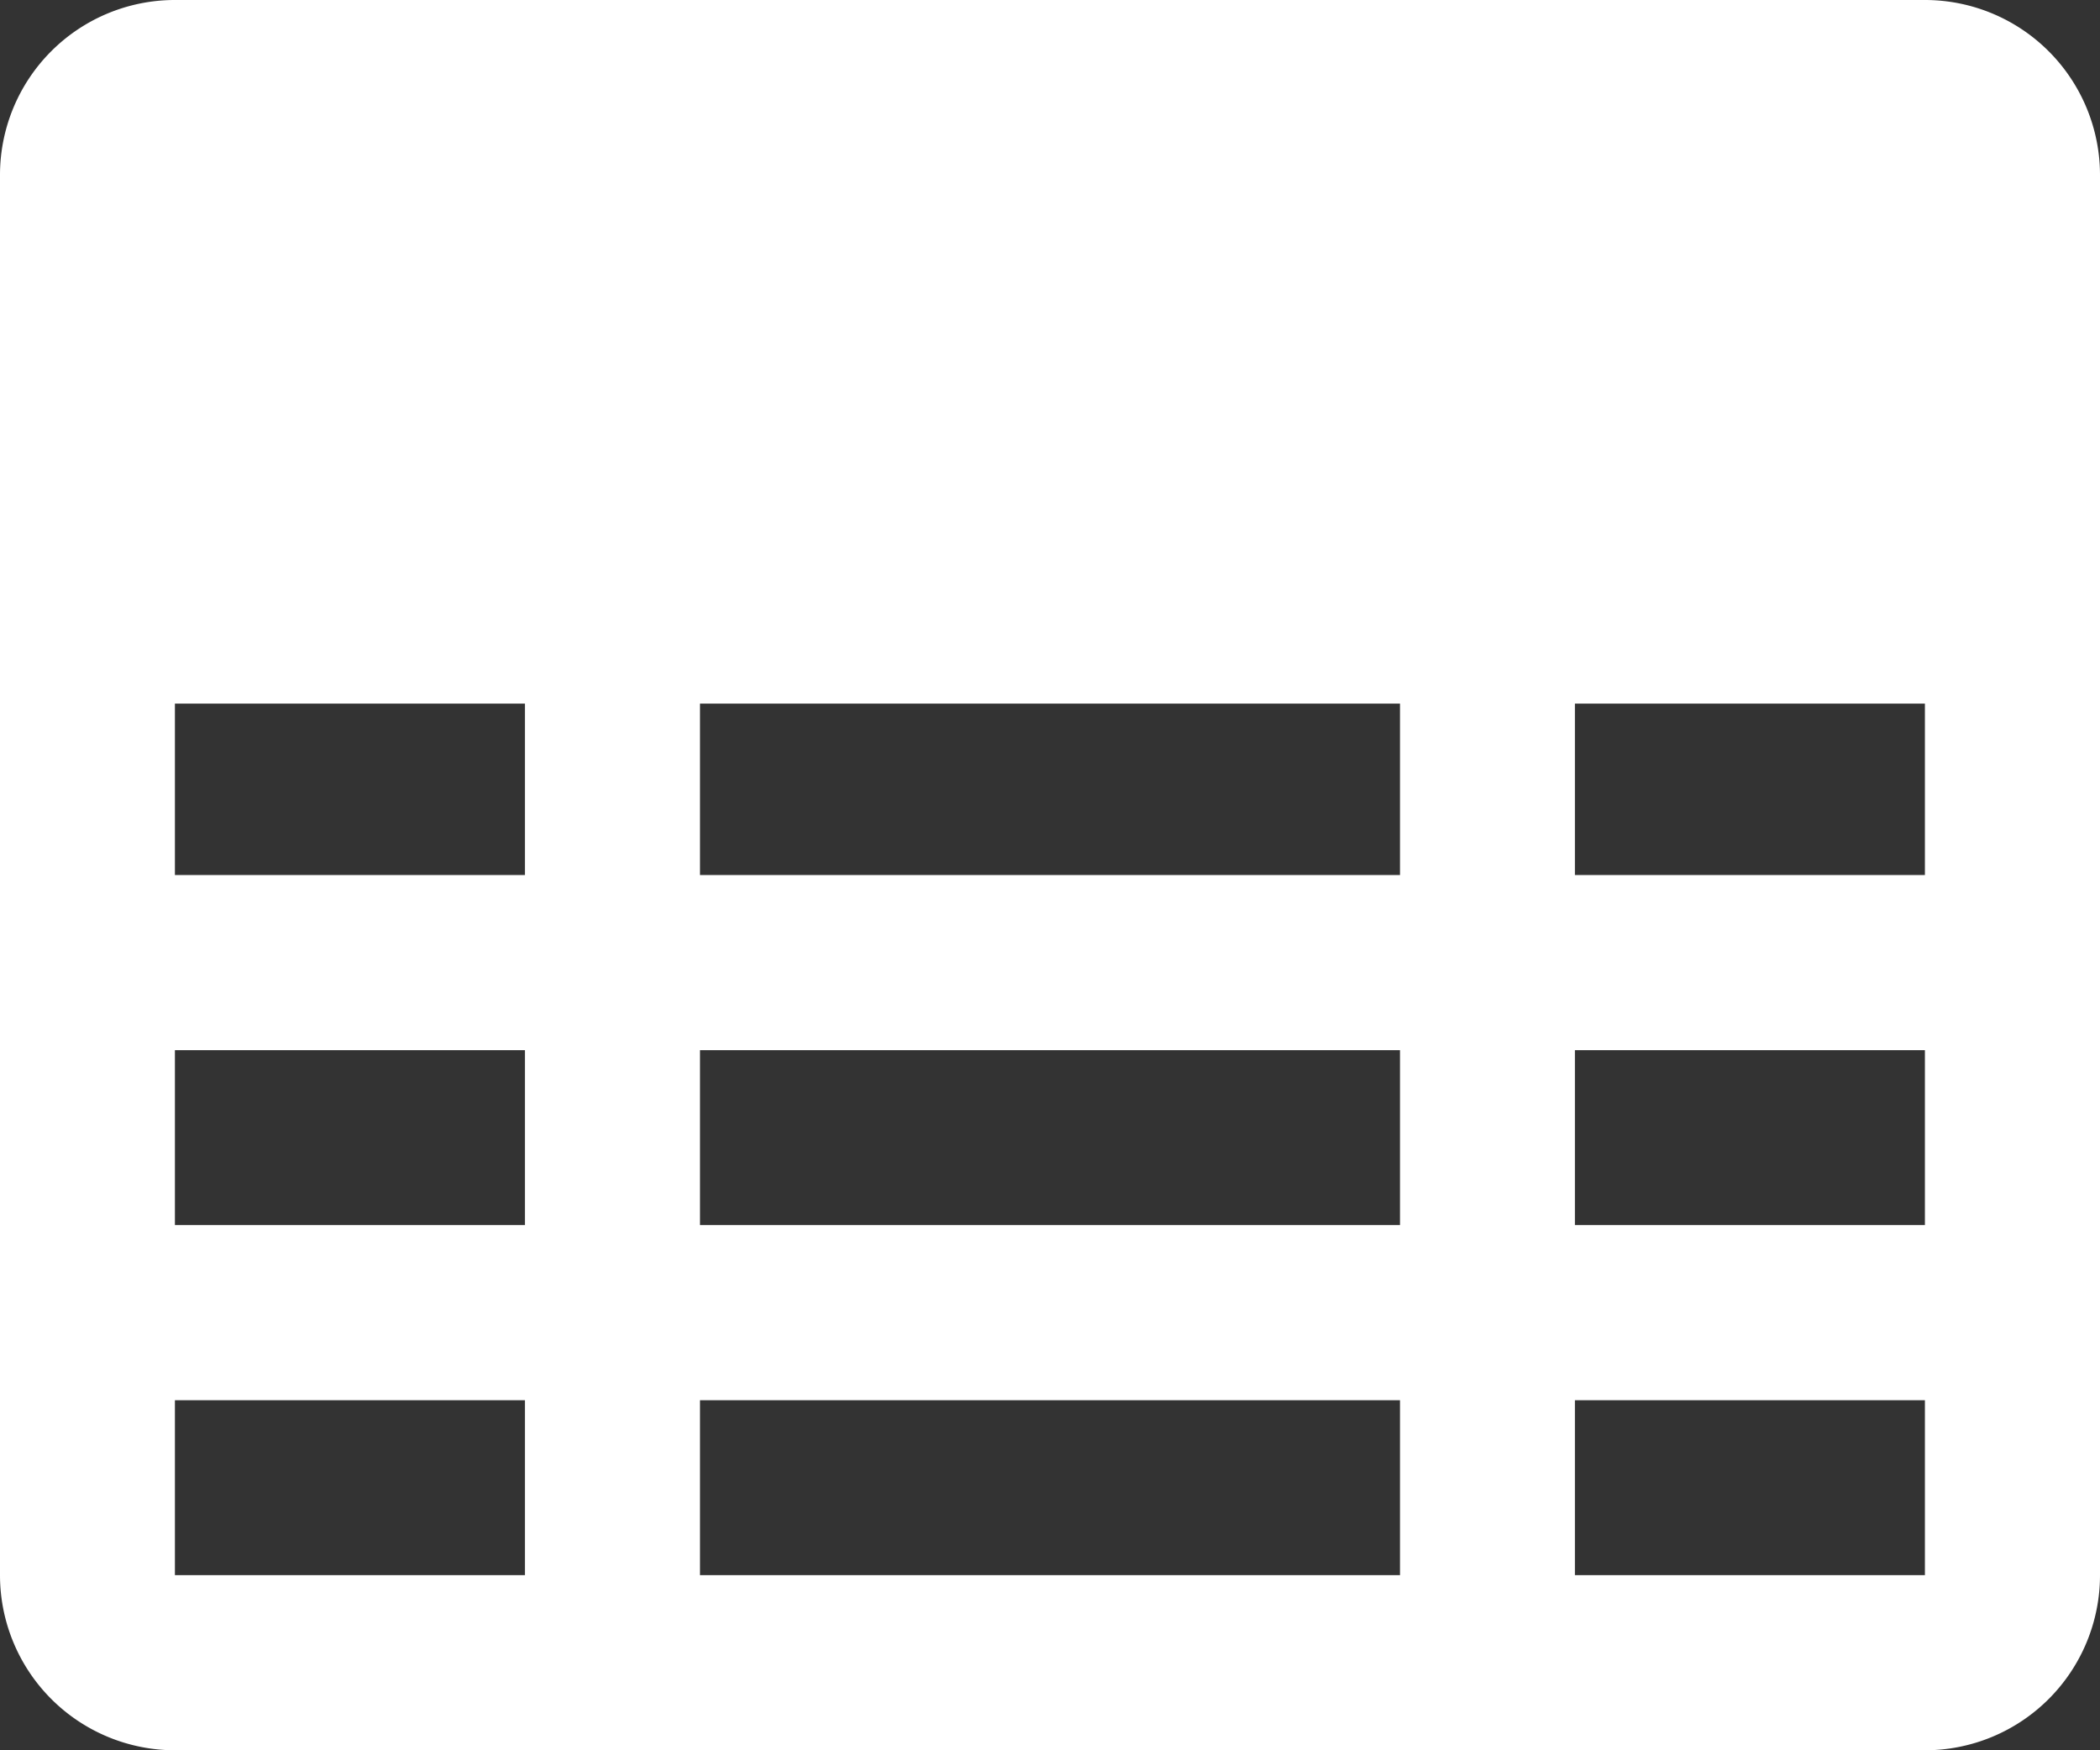
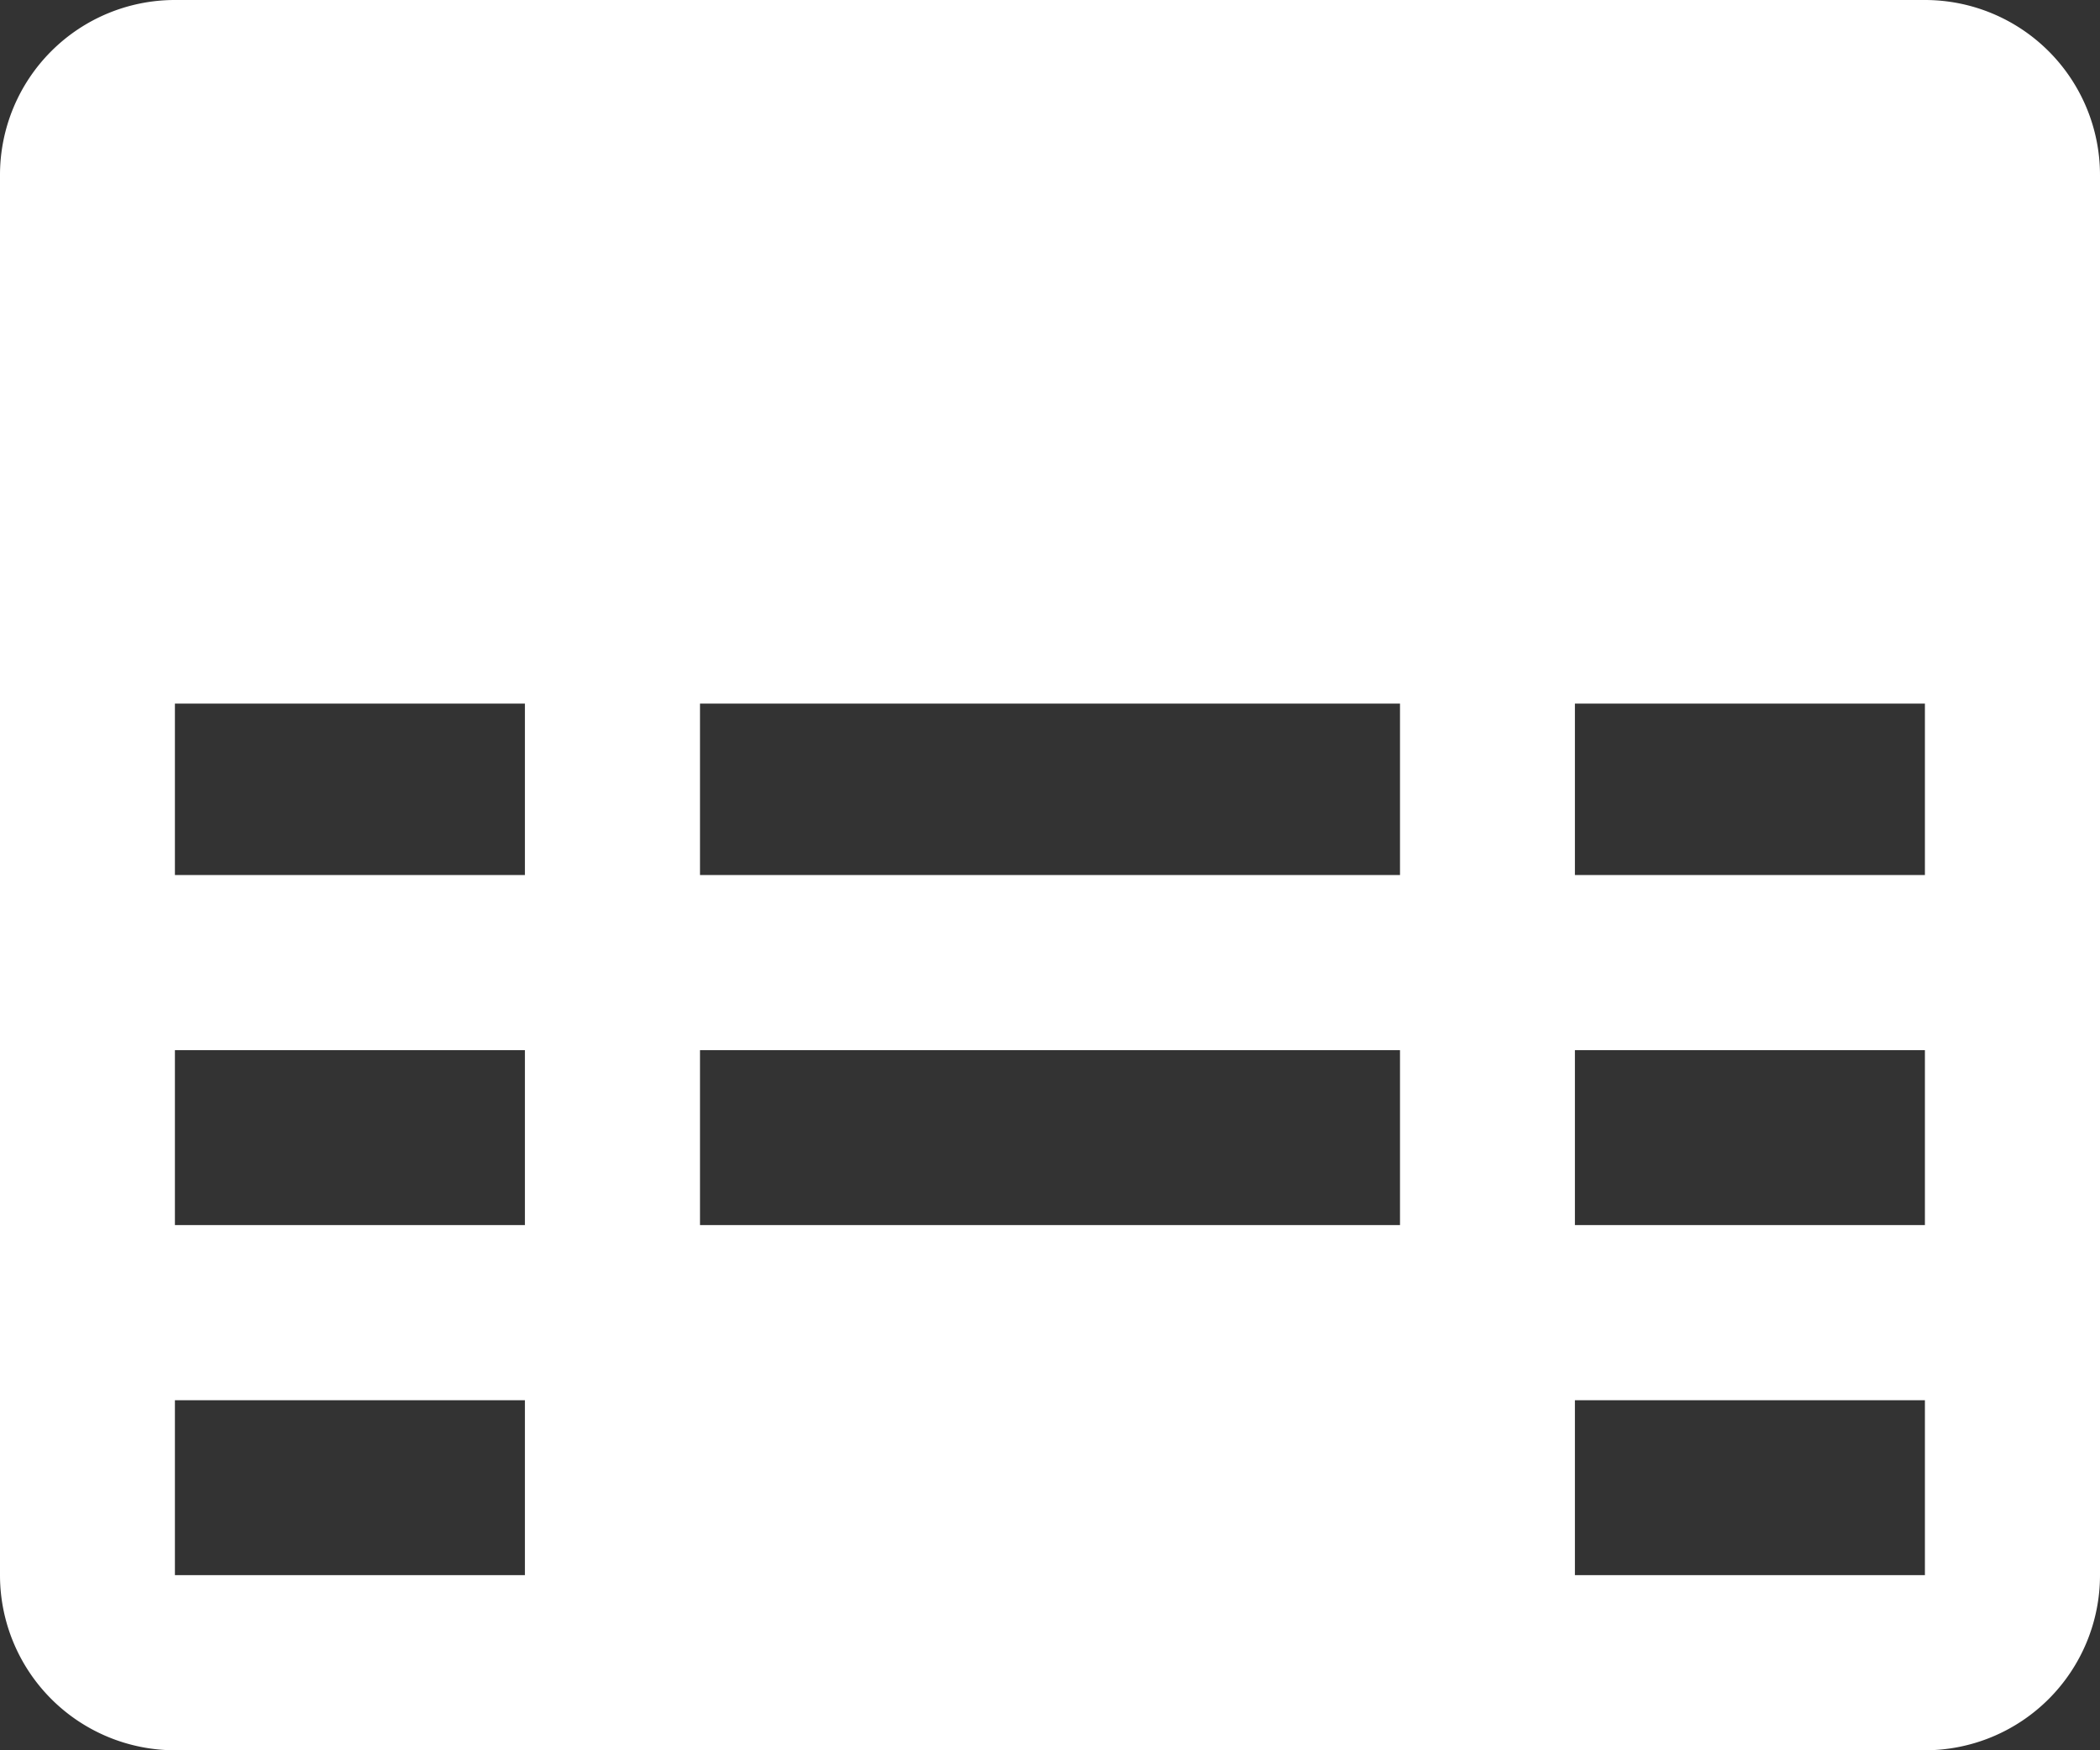
<svg xmlns="http://www.w3.org/2000/svg" viewBox="0 0 121.26 101.05">
  <rect x="0" y="0" width="121.26" height="101.05" fill="#333333" stroke="none" />
  <defs>
    <style>.cls-1{fill:#fff;}</style>
  </defs>
  <title>online-form</title>
  <g id="图层_2" data-name="图层 2">
    <g id="图层_1-2" data-name="图层 1">
-       <path class="cls-1" d="M40.42,70.73H80.84V60.63H40.42Zm0,10.11v10.1H80.84V80.84ZM90.94,70.73h20.21V80.84H90.94v10.1h20.21V40.62H90.94v9.9h20.21V60.63H90.94Zm-60.63,0V60.63H10.1V50.52H30.31v-9.9H10.1V90.94H30.31V80.84H10.1V70.73ZM40.42,50.52H80.84v-9.9H40.42ZM10.1,0H111.15a10.11,10.11,0,0,1,10.11,10.1h0V90.94a10.11,10.11,0,0,1-10.11,10.11H10.1A10.11,10.11,0,0,1,0,90.94H0V10.1A10.1,10.1,0,0,1,10.1,0Z" />
+       <path class="cls-1" d="M40.42,70.73H80.84V60.63H40.42Zm0,10.11v10.1V80.84ZM90.94,70.73h20.21V80.84H90.94v10.1h20.21V40.62H90.94v9.9h20.21V60.63H90.94Zm-60.63,0V60.63H10.1V50.52H30.31v-9.9H10.1V90.94H30.31V80.84H10.1V70.73ZM40.42,50.52H80.84v-9.9H40.42ZM10.1,0H111.15a10.11,10.11,0,0,1,10.11,10.1h0V90.94a10.11,10.11,0,0,1-10.11,10.11H10.1A10.11,10.11,0,0,1,0,90.94H0V10.1A10.1,10.1,0,0,1,10.1,0Z" />
    </g>
  </g>
</svg>